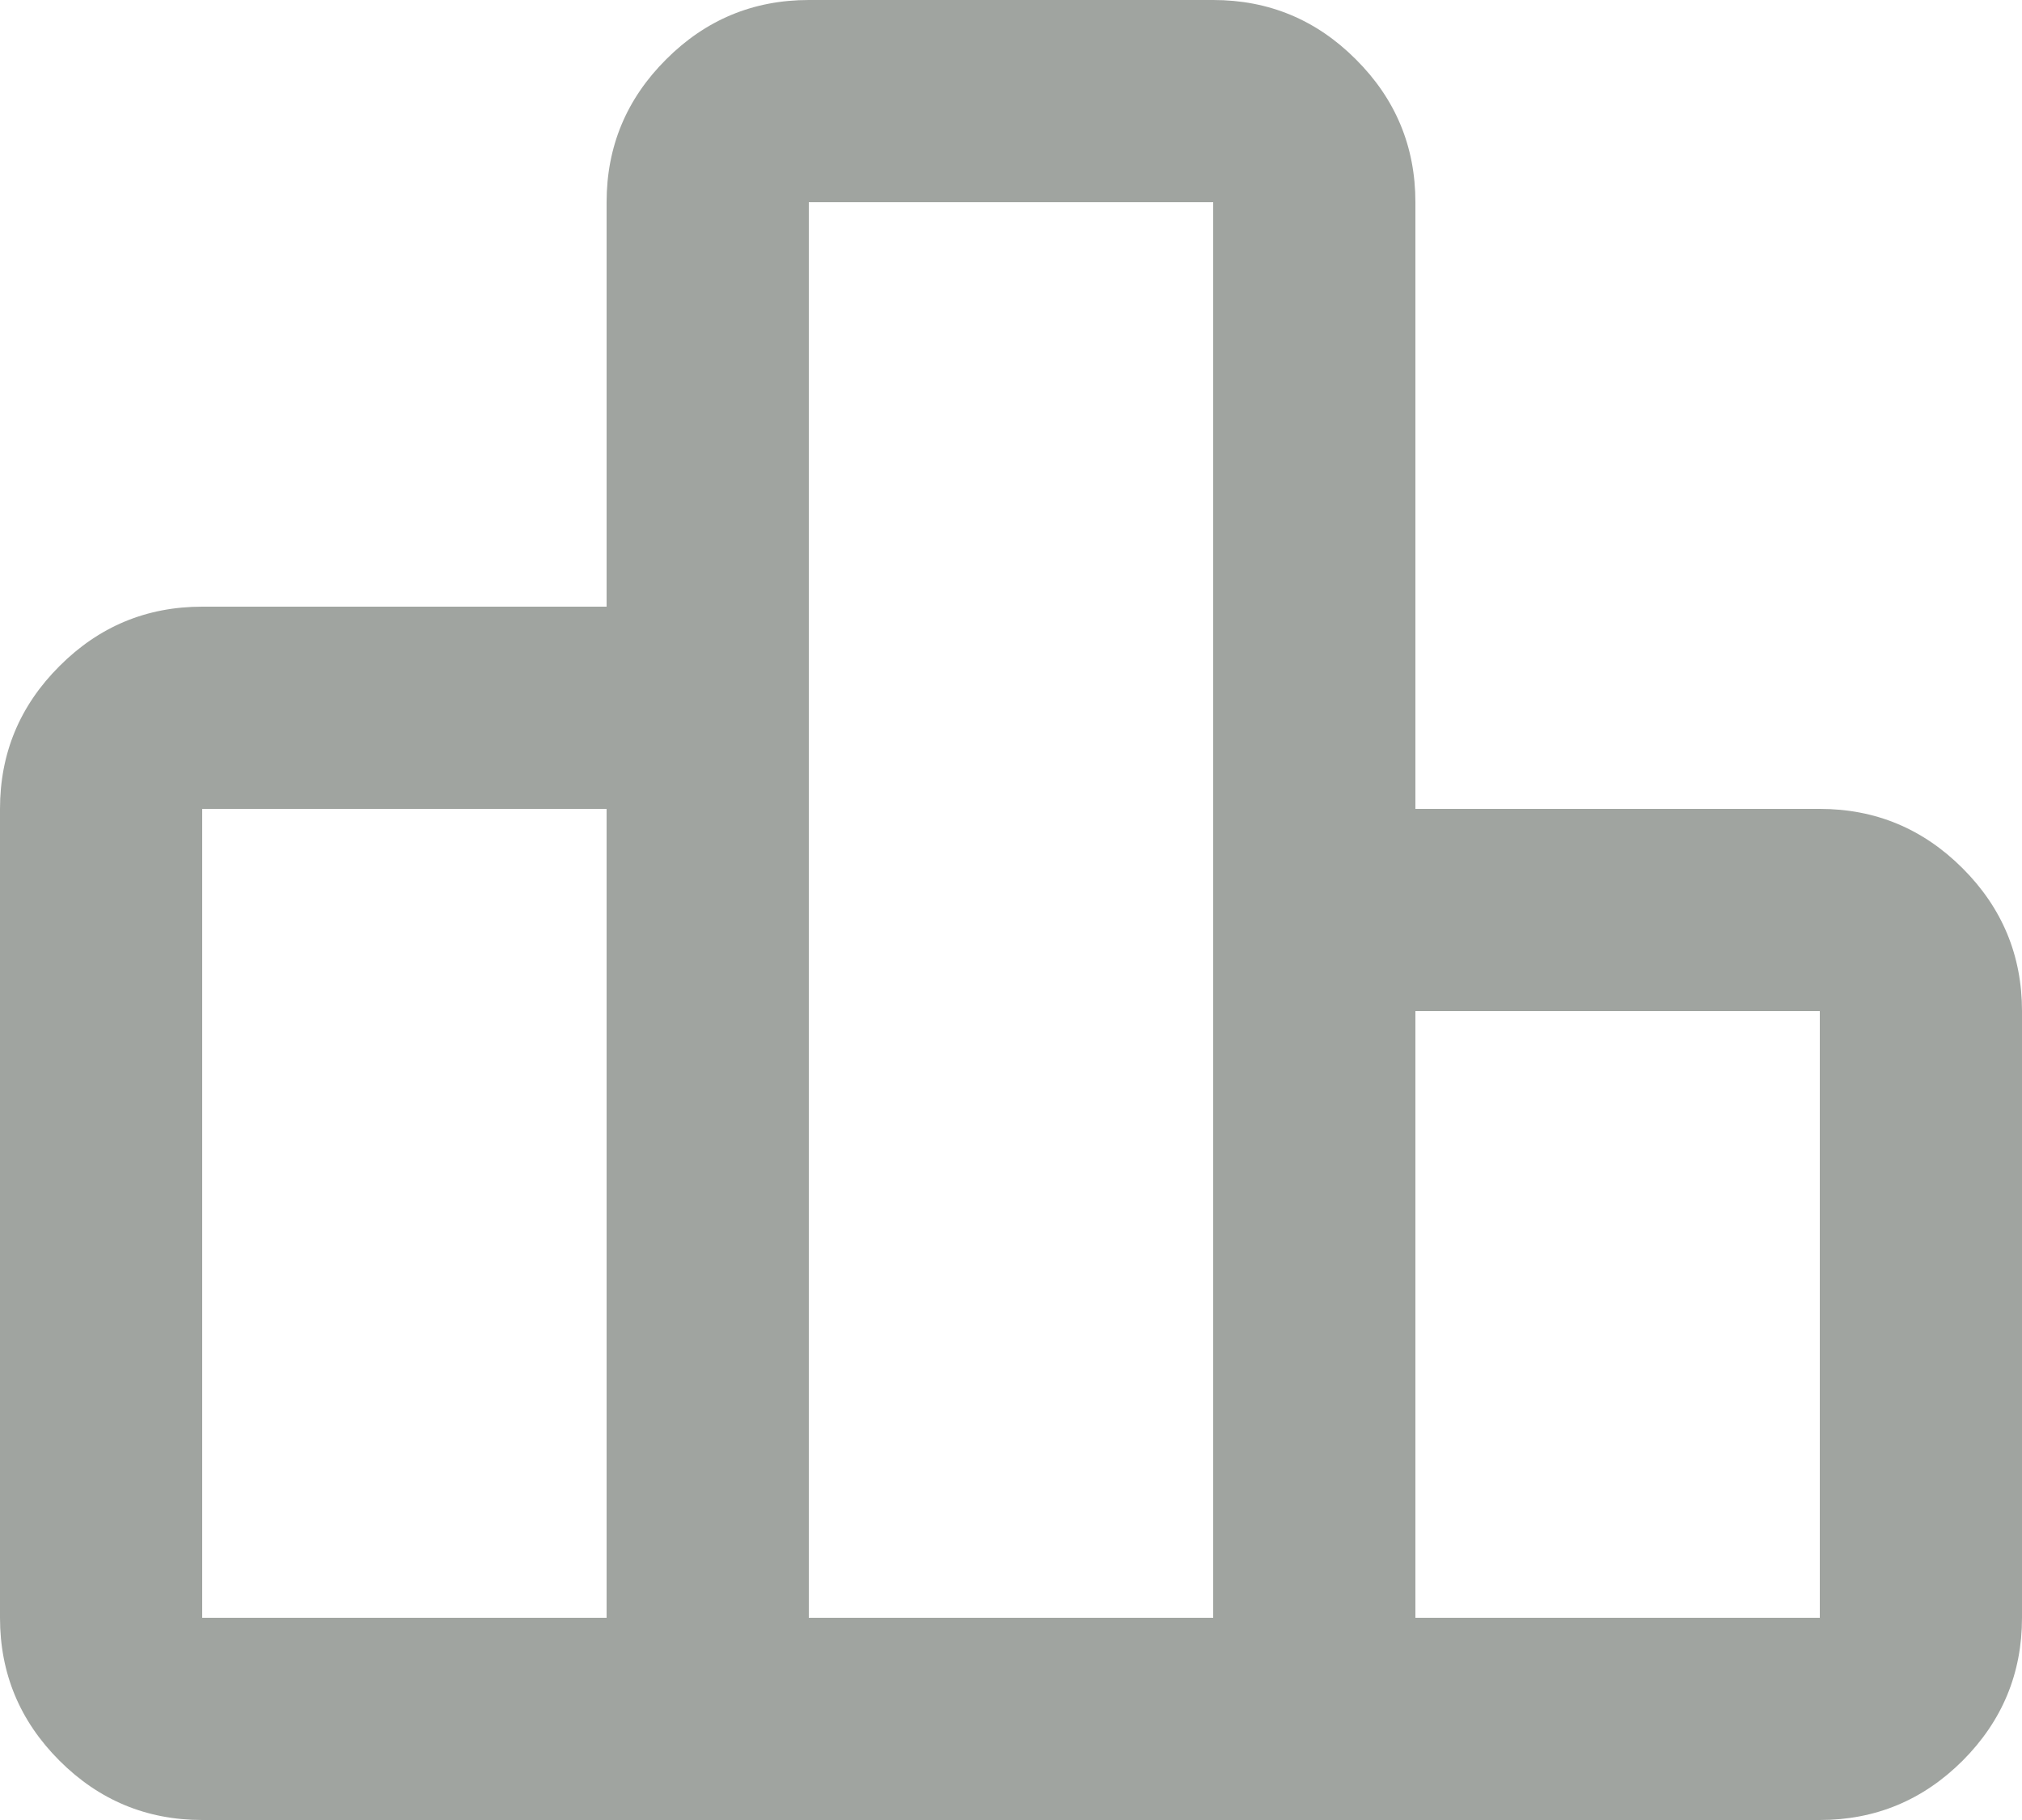
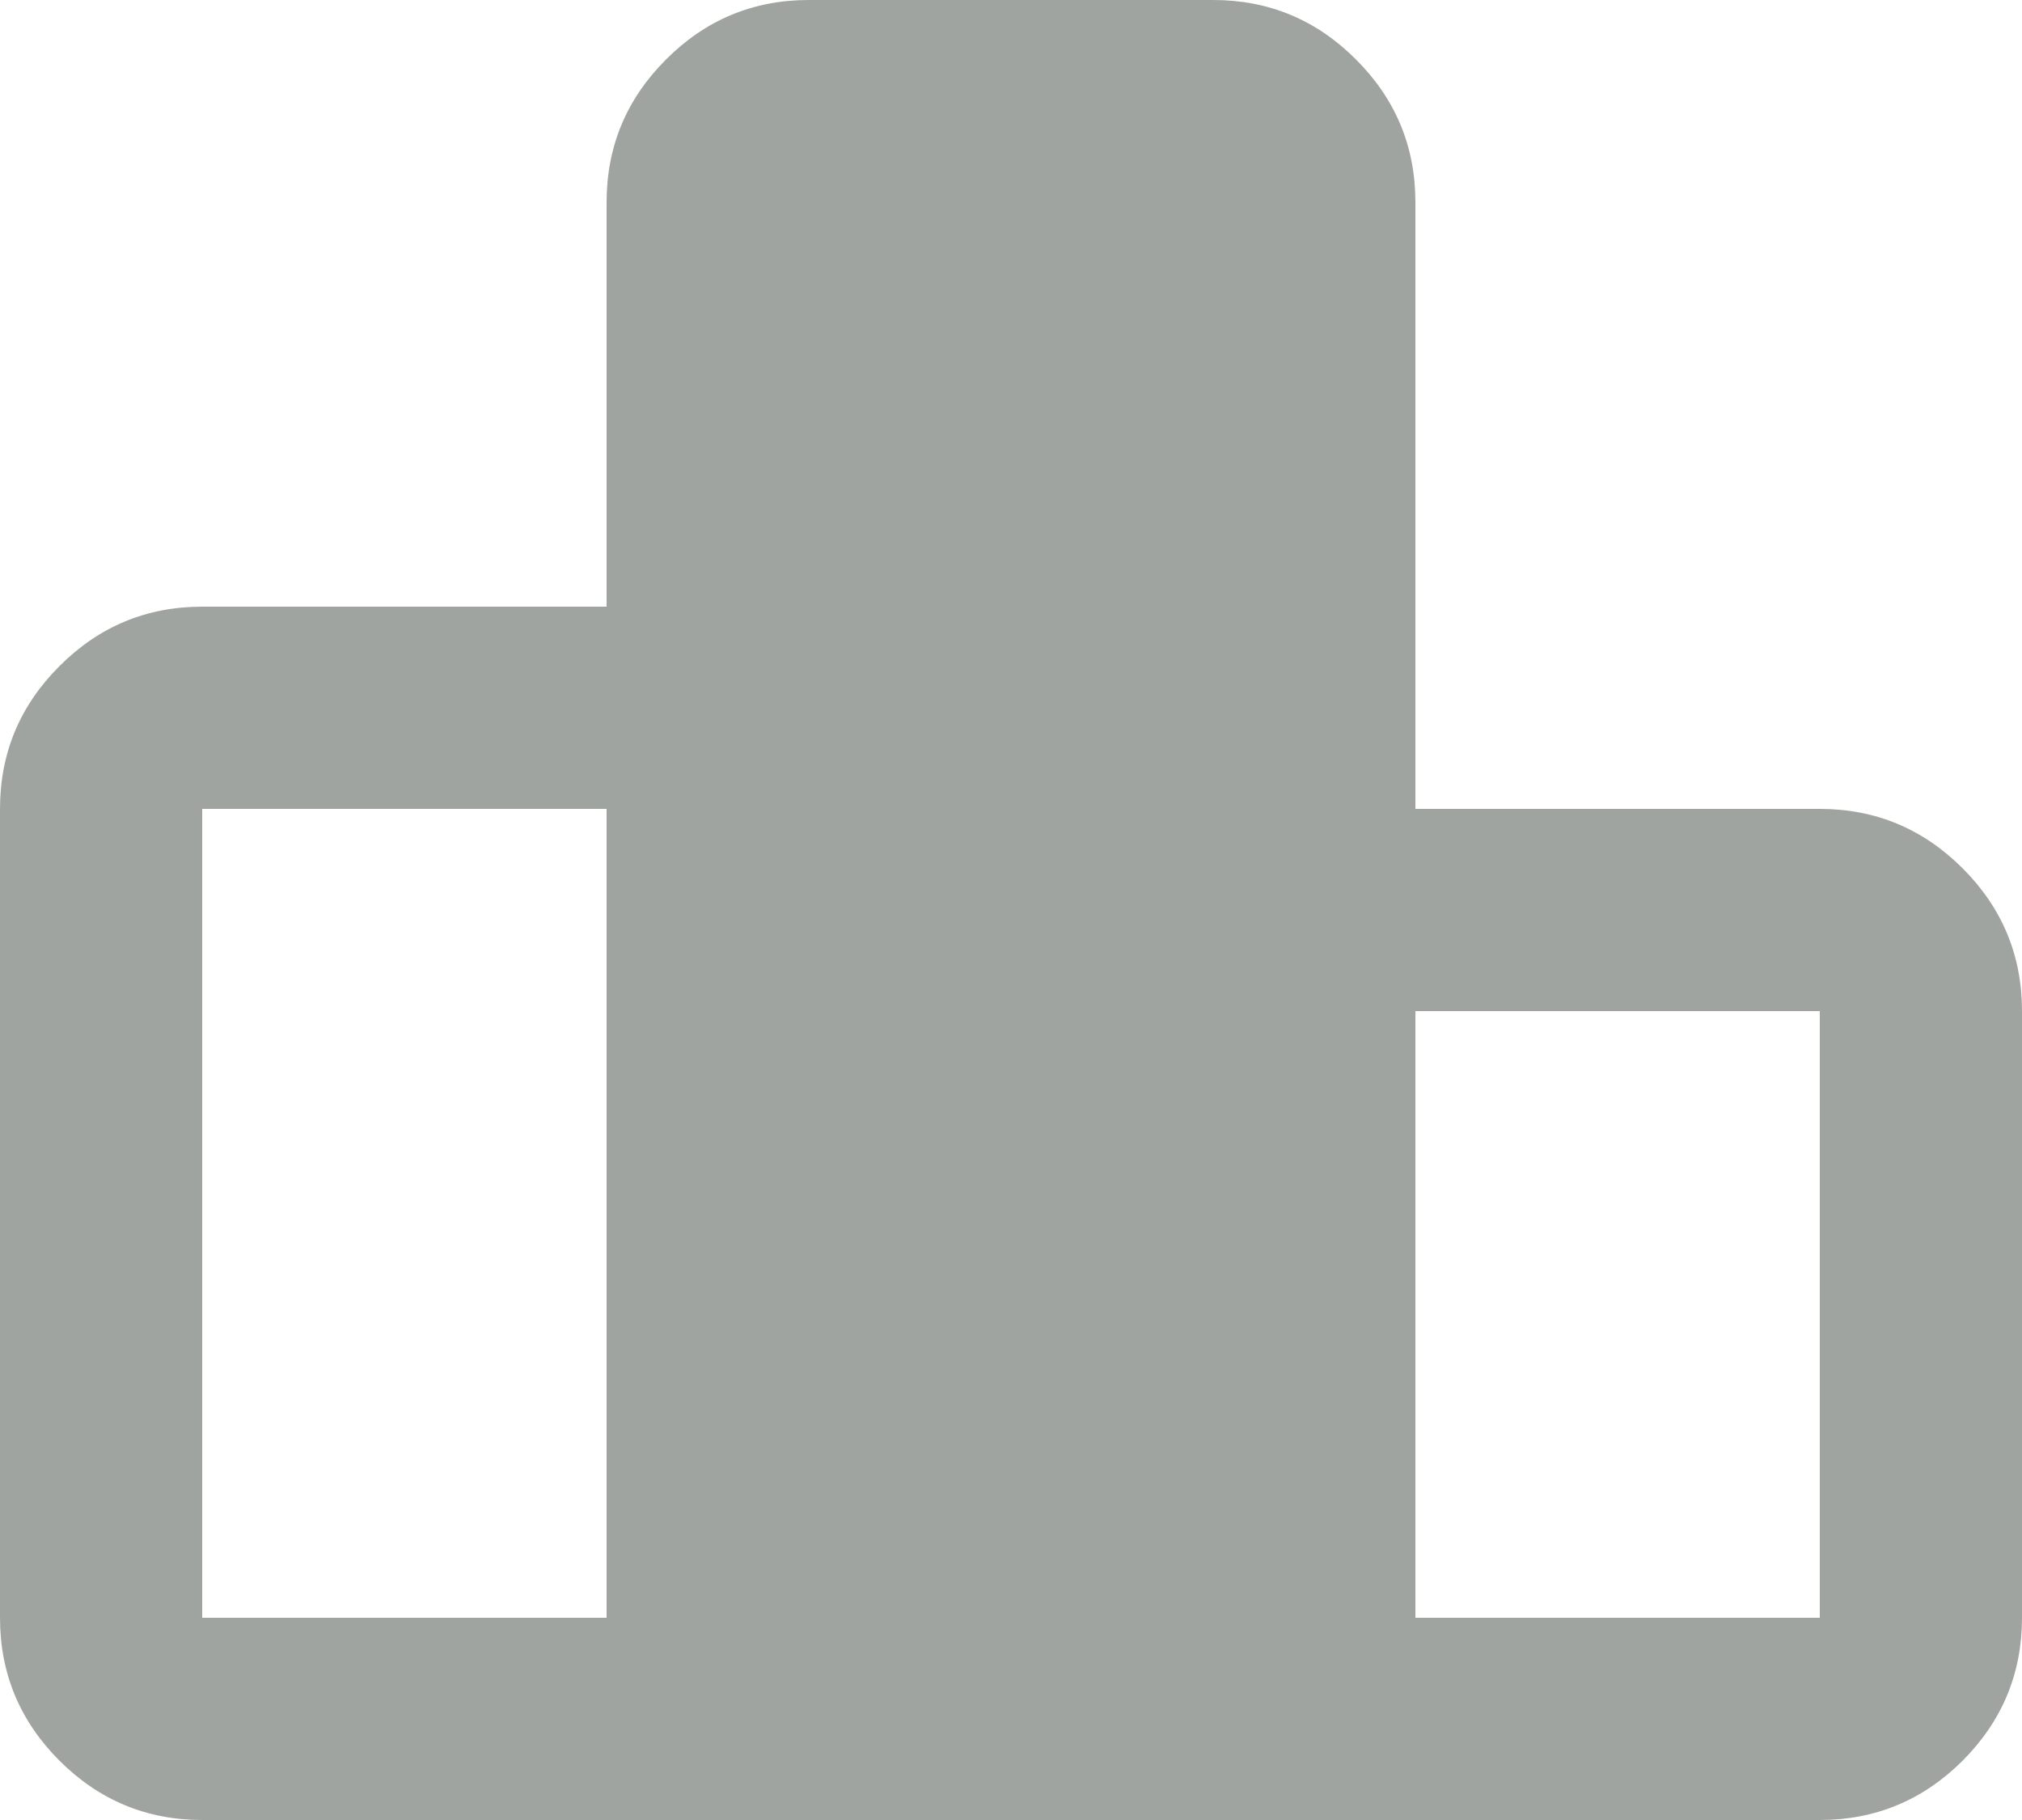
<svg xmlns="http://www.w3.org/2000/svg" width="20" height="18" fill="none">
-   <path d="M2 16H6V8H2V16ZM8 16H12V2H8V16ZM14 16H18V10H14V16ZM0 16V8C0 7.45 0.196 6.979 0.588 6.588C0.979 6.196 1.45 6 2 6H6V2C6 1.45 6.196 0.979 6.588 0.588C6.979 0.196 7.45 0 8 0H12C12.55 0 13.021 0.196 13.412 0.588C13.804 0.979 14 1.45 14 2V8H18C18.55 8 19.021 8.196 19.413 8.588C19.804 8.979 20 9.45 20 10V16C20 16.55 19.804 17.021 19.413 17.413C19.021 17.804 18.55 18 18 18H2C1.45 18 0.979 17.804 0.588 17.413C0.196 17.021 0 16.55 0 16Z" fill="#A0A4A0" />
+   <path d="M2 16H6V8H2V16ZM8 16H12V2V16ZM14 16H18V10H14V16ZM0 16V8C0 7.45 0.196 6.979 0.588 6.588C0.979 6.196 1.45 6 2 6H6V2C6 1.45 6.196 0.979 6.588 0.588C6.979 0.196 7.45 0 8 0H12C12.55 0 13.021 0.196 13.412 0.588C13.804 0.979 14 1.45 14 2V8H18C18.55 8 19.021 8.196 19.413 8.588C19.804 8.979 20 9.45 20 10V16C20 16.55 19.804 17.021 19.413 17.413C19.021 17.804 18.55 18 18 18H2C1.45 18 0.979 17.804 0.588 17.413C0.196 17.021 0 16.55 0 16Z" fill="#A0A4A0" />
</svg>